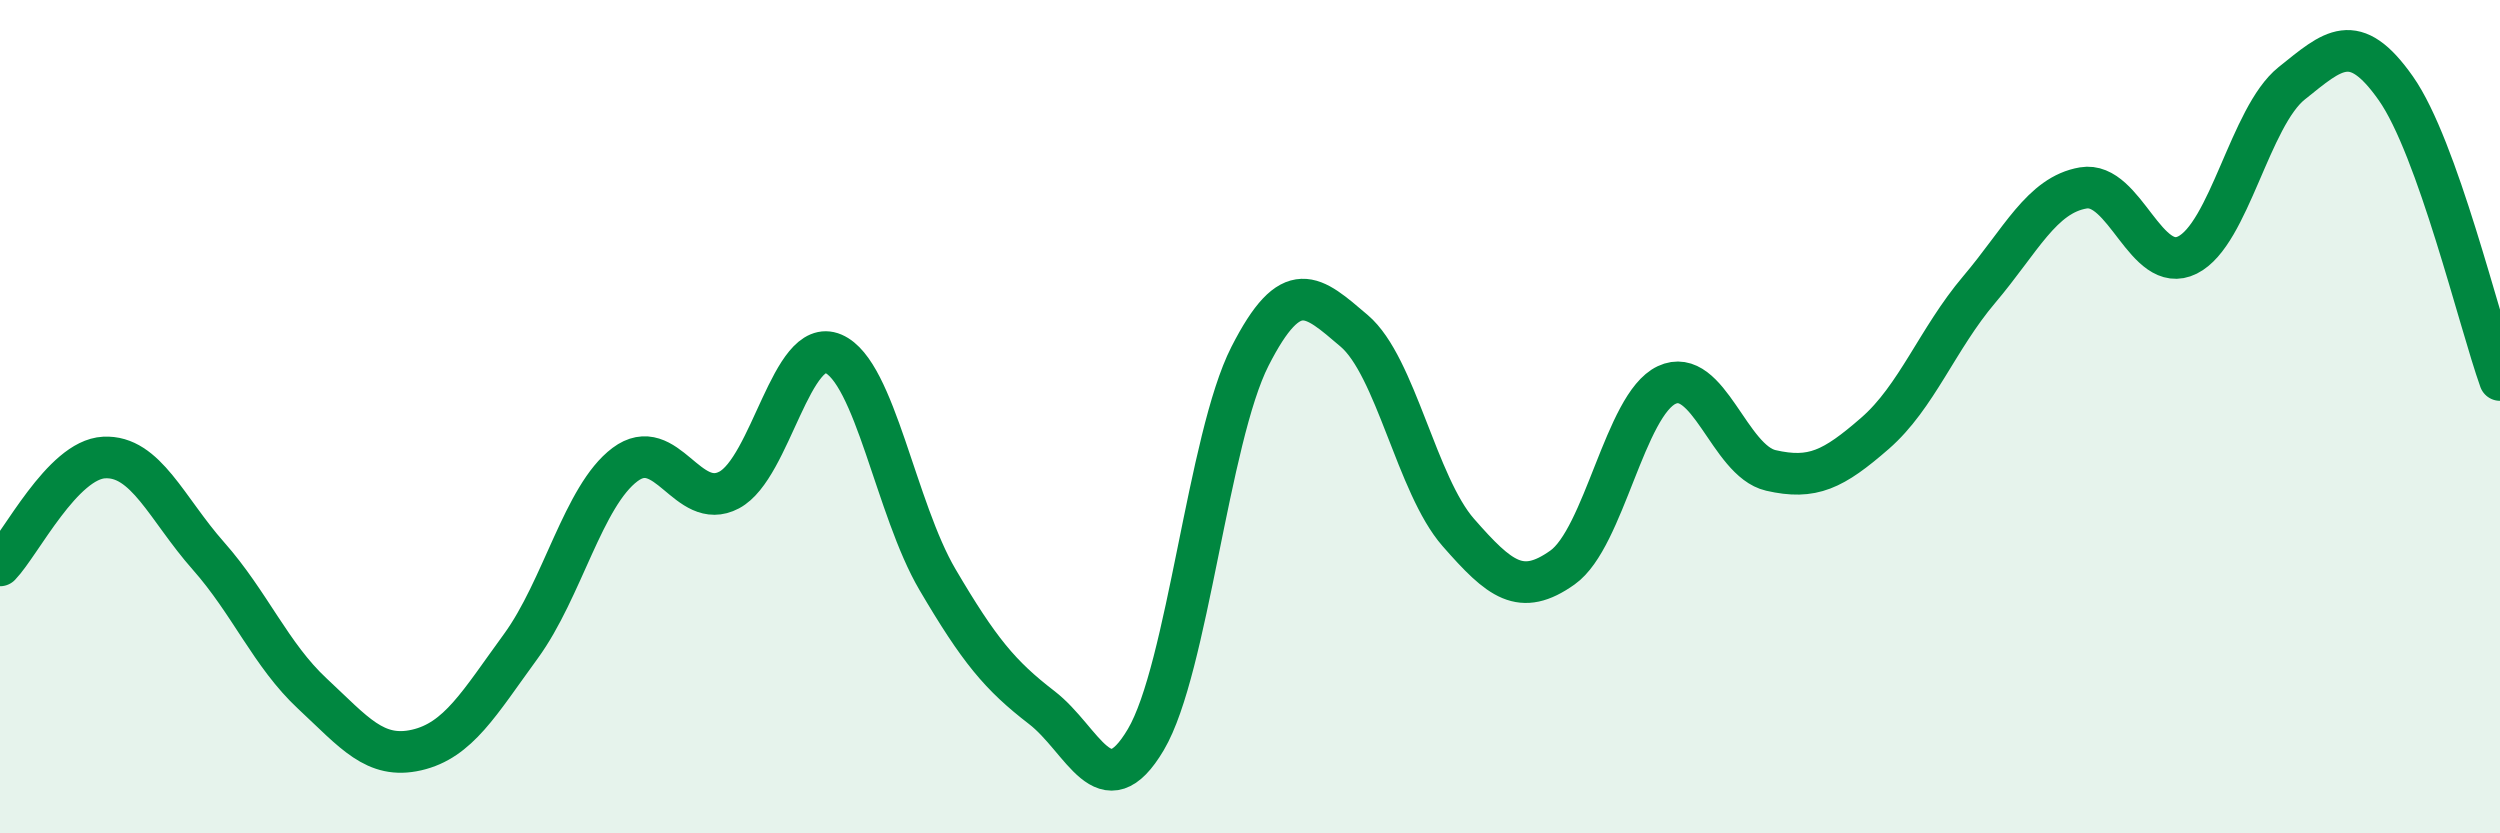
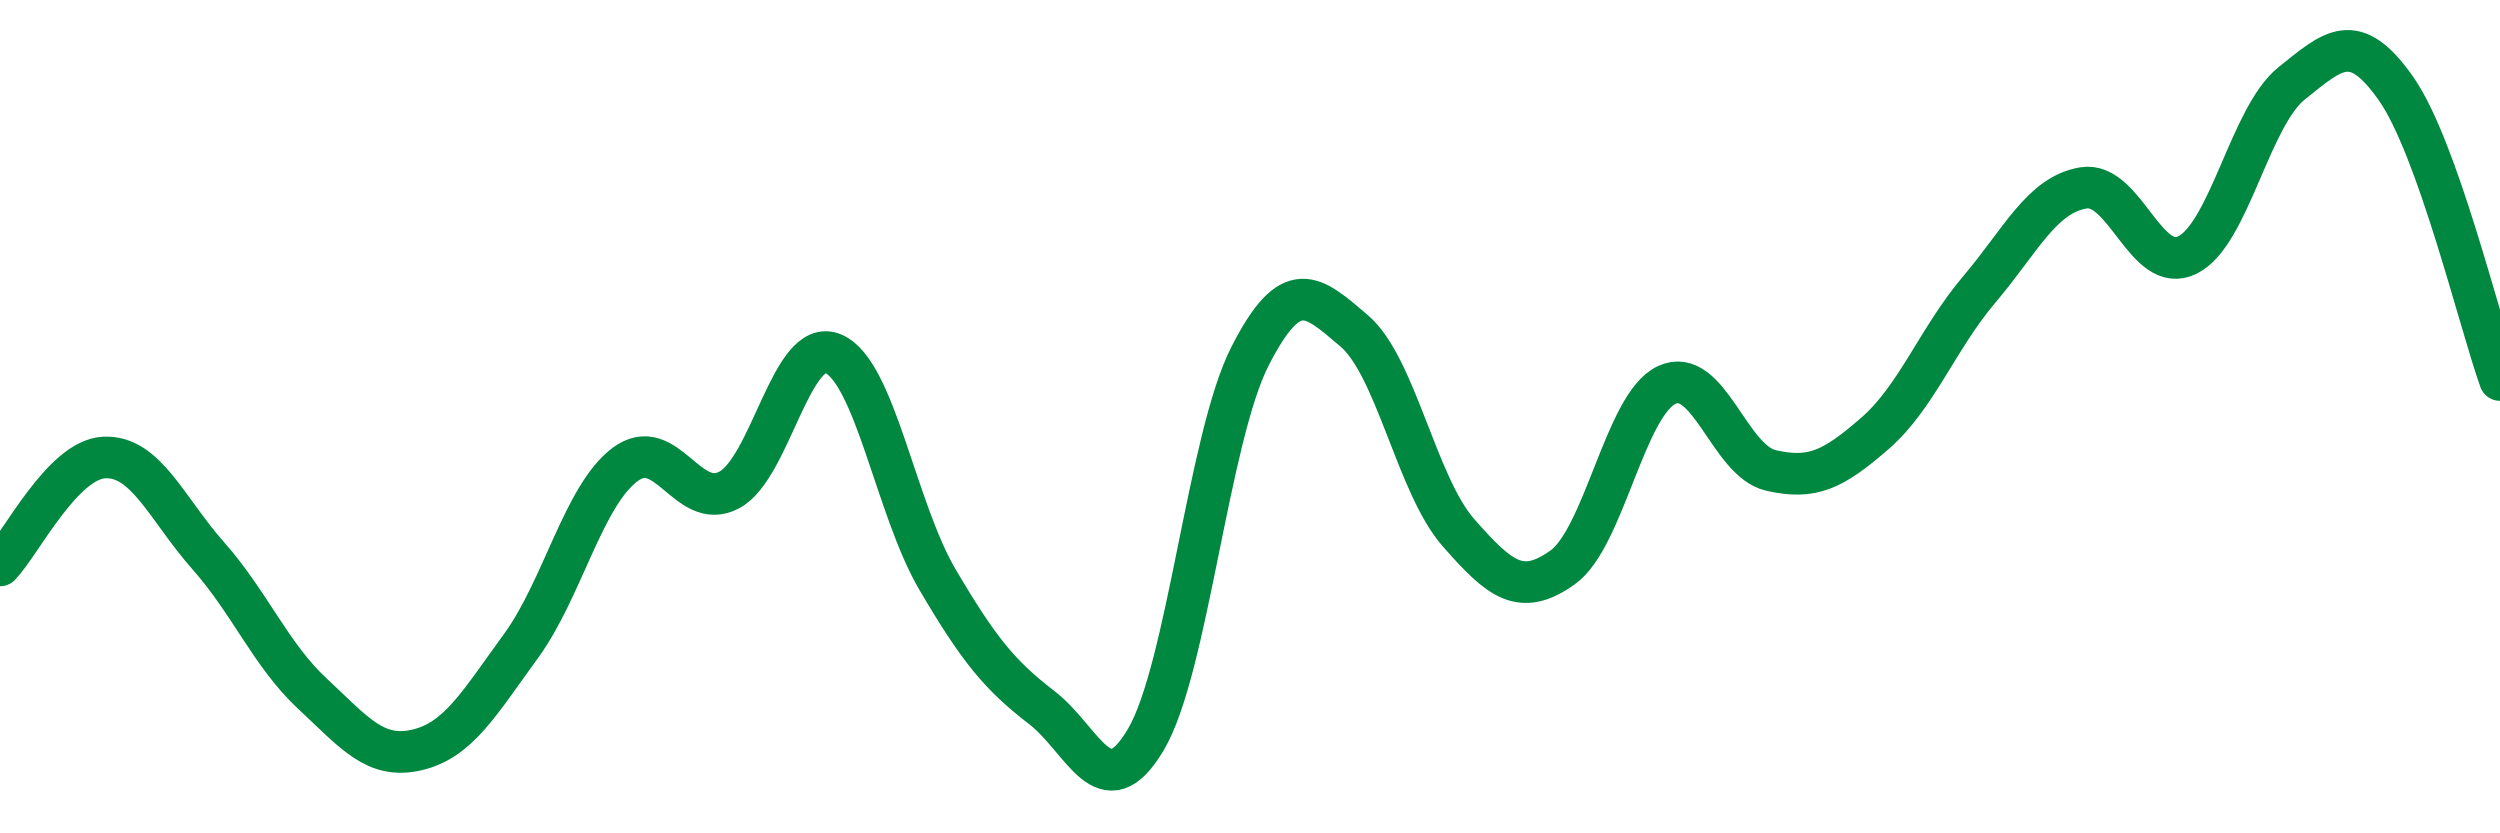
<svg xmlns="http://www.w3.org/2000/svg" width="60" height="20" viewBox="0 0 60 20">
-   <path d="M 0,13.57 C 0.5,13.05 1.5,11.03 2.5,10.98 C 3.5,10.93 4,12.21 5,13.34 C 6,14.47 6.5,15.72 7.5,16.65 C 8.5,17.58 9,18.23 10,18 C 11,17.77 11.5,16.88 12.5,15.51 C 13.5,14.14 14,11.9 15,11.15 C 16,10.4 16.5,12.29 17.5,11.76 C 18.5,11.23 19,8.06 20,8.49 C 21,8.92 21.5,12.21 22.5,13.91 C 23.5,15.61 24,16.21 25,16.98 C 26,17.75 26.5,19.44 27.5,17.75 C 28.5,16.06 29,10.51 30,8.55 C 31,6.59 31.5,7.09 32.5,7.94 C 33.5,8.79 34,11.64 35,12.78 C 36,13.92 36.5,14.33 37.5,13.62 C 38.5,12.91 39,9.71 40,9.24 C 41,8.77 41.5,11.06 42.5,11.29 C 43.5,11.52 44,11.27 45,10.4 C 46,9.53 46.5,8.13 47.5,6.95 C 48.5,5.77 49,4.68 50,4.51 C 51,4.34 51.5,6.62 52.5,6.12 C 53.5,5.62 54,2.8 55,2 C 56,1.2 56.5,0.7 57.5,2.12 C 58.5,3.54 59.5,7.72 60,9.12L60 20L0 20Z" fill="#008740" opacity="0.1" stroke-linecap="round" stroke-linejoin="round" />
  <path d="M 0,13.57 C 0.5,13.05 1.5,11.03 2.5,10.98 C 3.5,10.93 4,12.21 5,13.34 C 6,14.47 6.5,15.72 7.5,16.65 C 8.5,17.58 9,18.23 10,18 C 11,17.77 11.5,16.88 12.5,15.51 C 13.5,14.14 14,11.9 15,11.15 C 16,10.4 16.5,12.29 17.5,11.76 C 18.5,11.23 19,8.06 20,8.49 C 21,8.92 21.5,12.21 22.5,13.91 C 23.5,15.61 24,16.21 25,16.98 C 26,17.75 26.5,19.44 27.5,17.75 C 28.5,16.06 29,10.51 30,8.55 C 31,6.59 31.5,7.09 32.5,7.94 C 33.5,8.79 34,11.64 35,12.78 C 36,13.92 36.5,14.33 37.5,13.62 C 38.5,12.91 39,9.71 40,9.24 C 41,8.77 41.5,11.06 42.5,11.29 C 43.5,11.52 44,11.27 45,10.4 C 46,9.53 46.5,8.13 47.5,6.95 C 48.5,5.77 49,4.68 50,4.51 C 51,4.34 51.5,6.62 52.5,6.12 C 53.5,5.62 54,2.8 55,2 C 56,1.2 56.5,0.7 57.5,2.12 C 58.5,3.54 59.5,7.72 60,9.12" stroke="#008740" stroke-width="1" fill="none" stroke-linecap="round" stroke-linejoin="round" />
</svg>